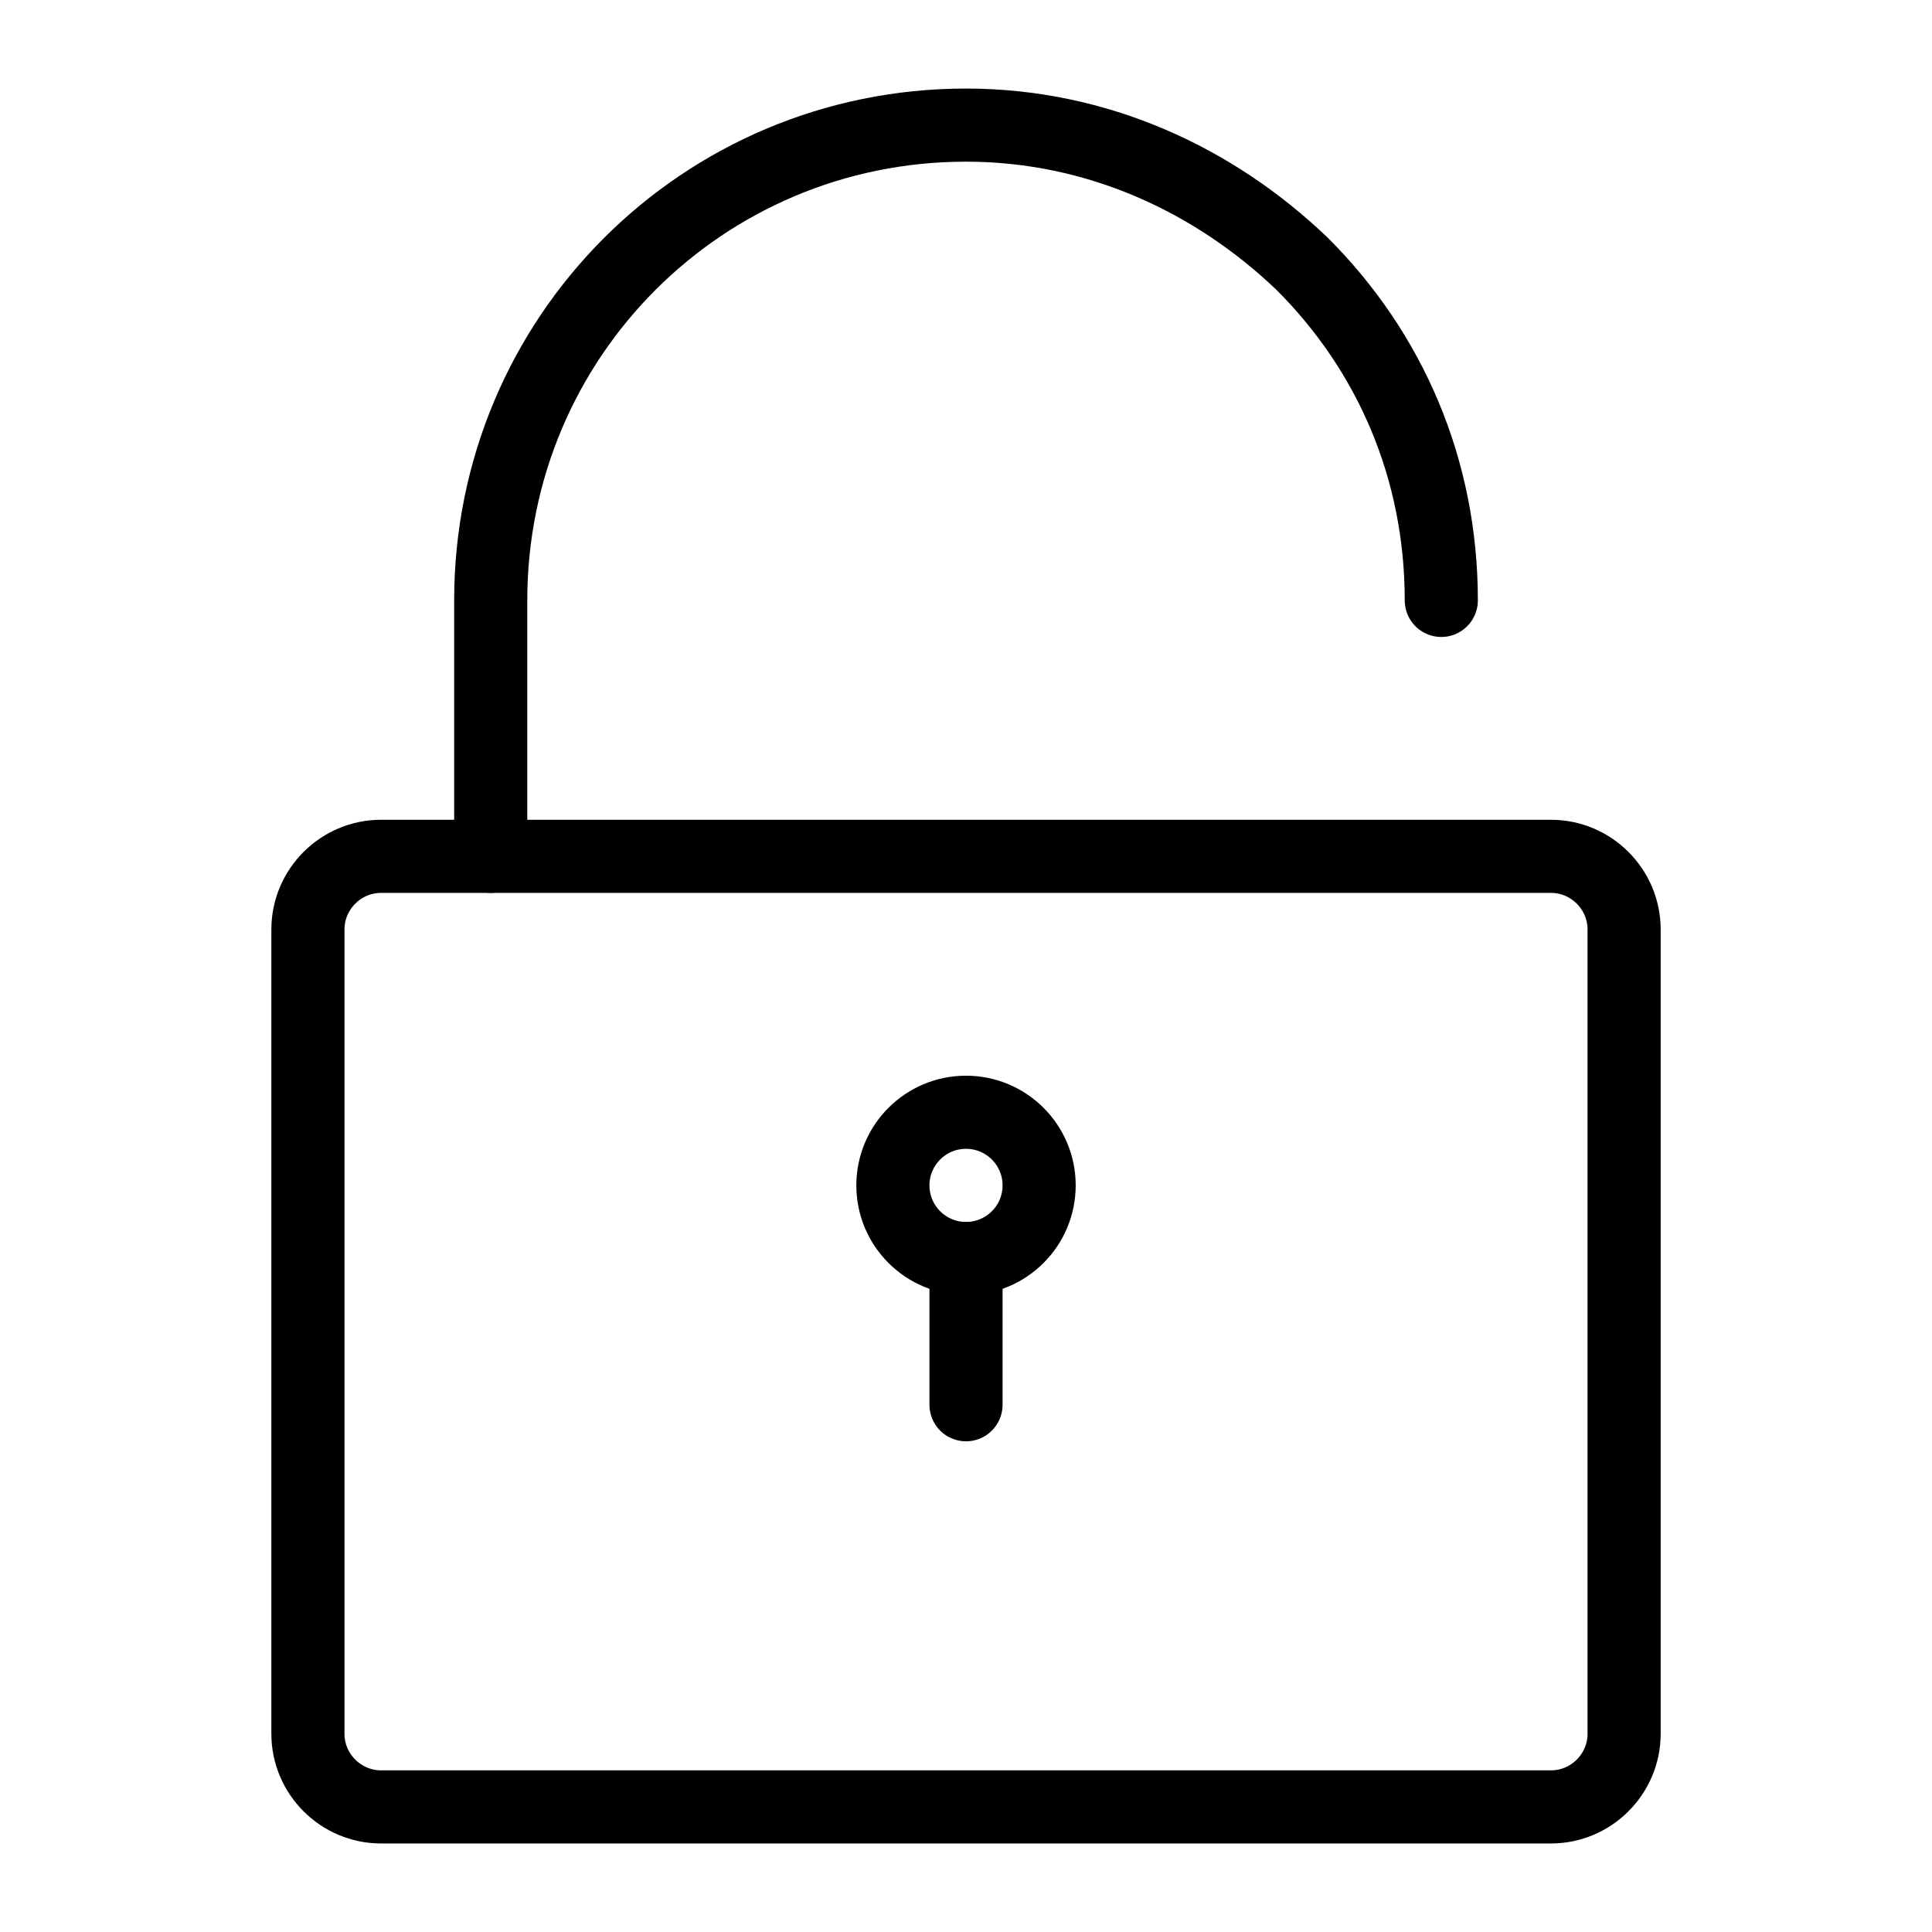
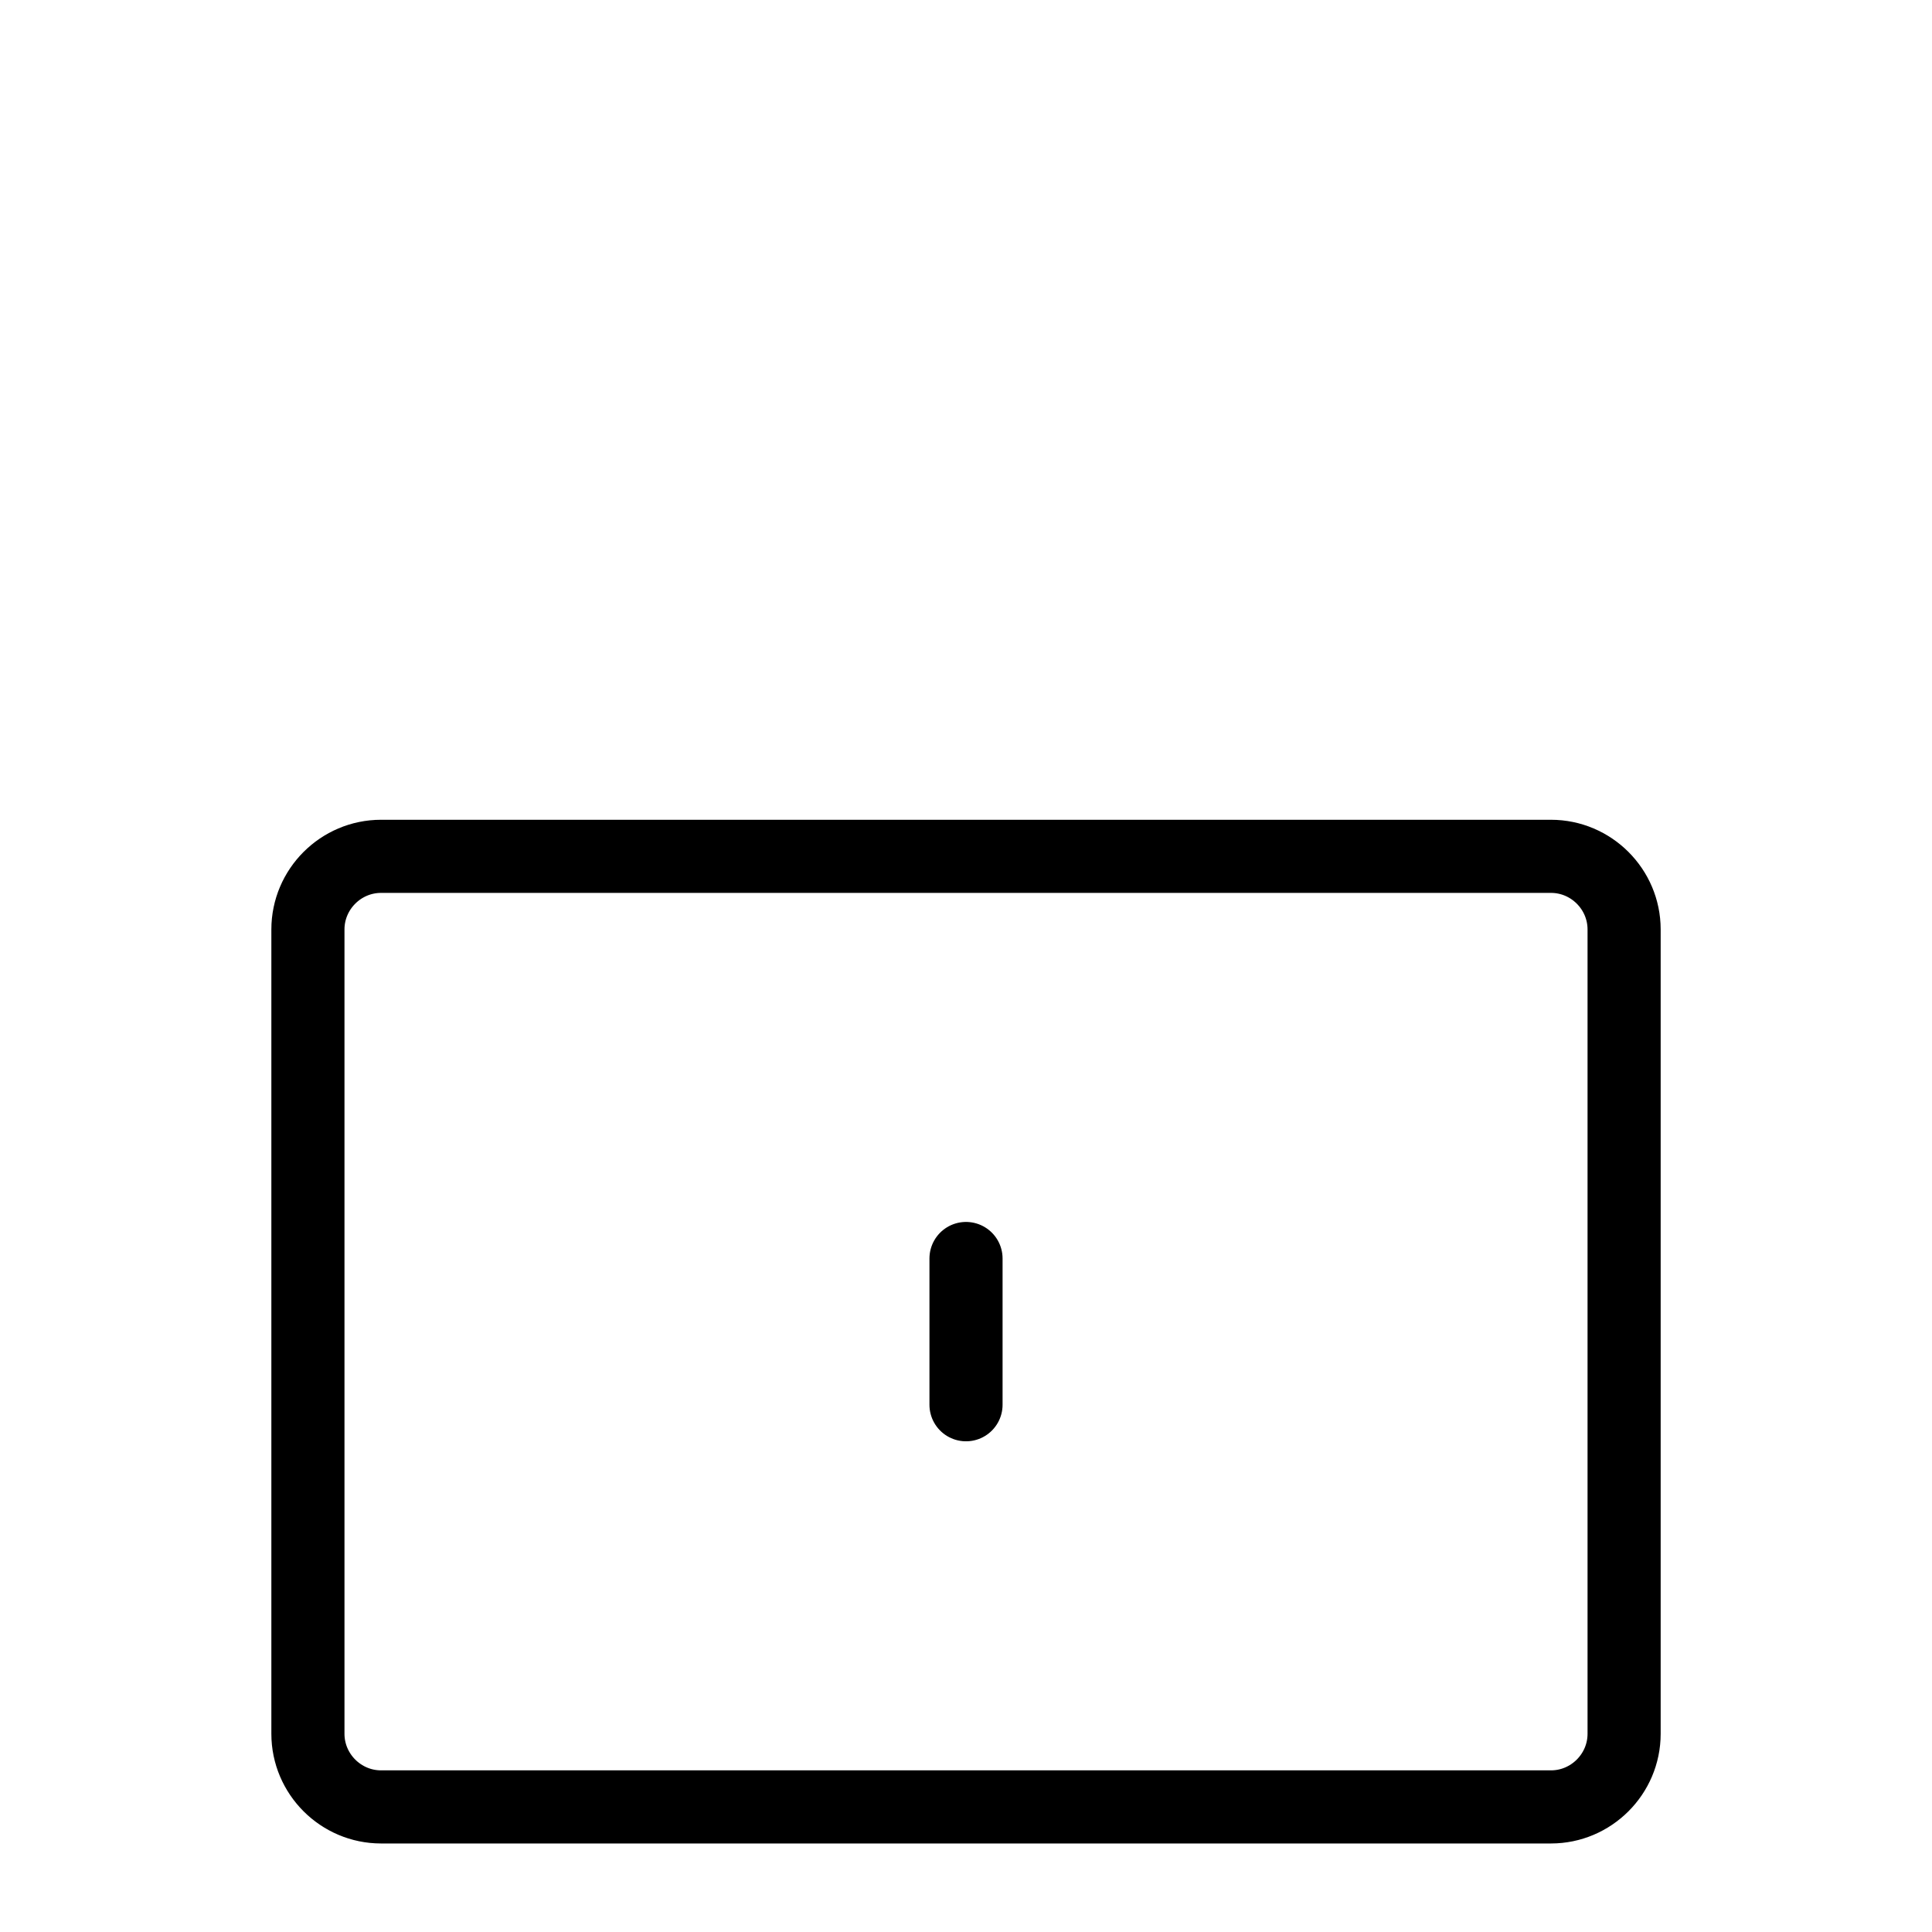
<svg xmlns="http://www.w3.org/2000/svg" width="800px" height="800px" version="1.1" viewBox="144 144 512 512">
  <g fill="none" stroke="#000000" stroke-linecap="round" stroke-linejoin="round" stroke-miterlimit="10" stroke-width="2">
-     <path transform="matrix(9.689 0 0 9.689 148.09 148.09)" d="m42 49h-32c-1.1 0-2-0.9-2-2v-22c0-1.1 0.9-2 2-2h32c1.1 0 2 0.9 2 2v22c0 1.1-0.9 2-2 2z" />
-     <path transform="matrix(9.689 0 0 9.689 148.09 148.09)" d="m13 23v-7c0-7.2 5.8-13 13-13 3.6 0 6.8 1.5 9.2 3.8 2.4 2.4 3.8 5.6 3.8 9.2" />
-     <path transform="matrix(9.689 0 0 9.689 148.09 148.09)" d="m28 32c0 1.105-0.895 2-2 2-1.105 0-2-0.895-2-2 0-1.104 0.895-2 2-2 1.104 0 2 0.895 2 2" />
+     <path transform="matrix(9.689 0 0 9.689 148.09 148.09)" d="m42 49h-32c-1.1 0-2-0.9-2-2v-22c0-1.1 0.9-2 2-2h32c1.1 0 2 0.9 2 2v22c0 1.1-0.9 2-2 2" />
    <path transform="matrix(9.689 0 0 9.689 148.09 148.09)" d="m26 38v-4" />
  </g>
</svg>